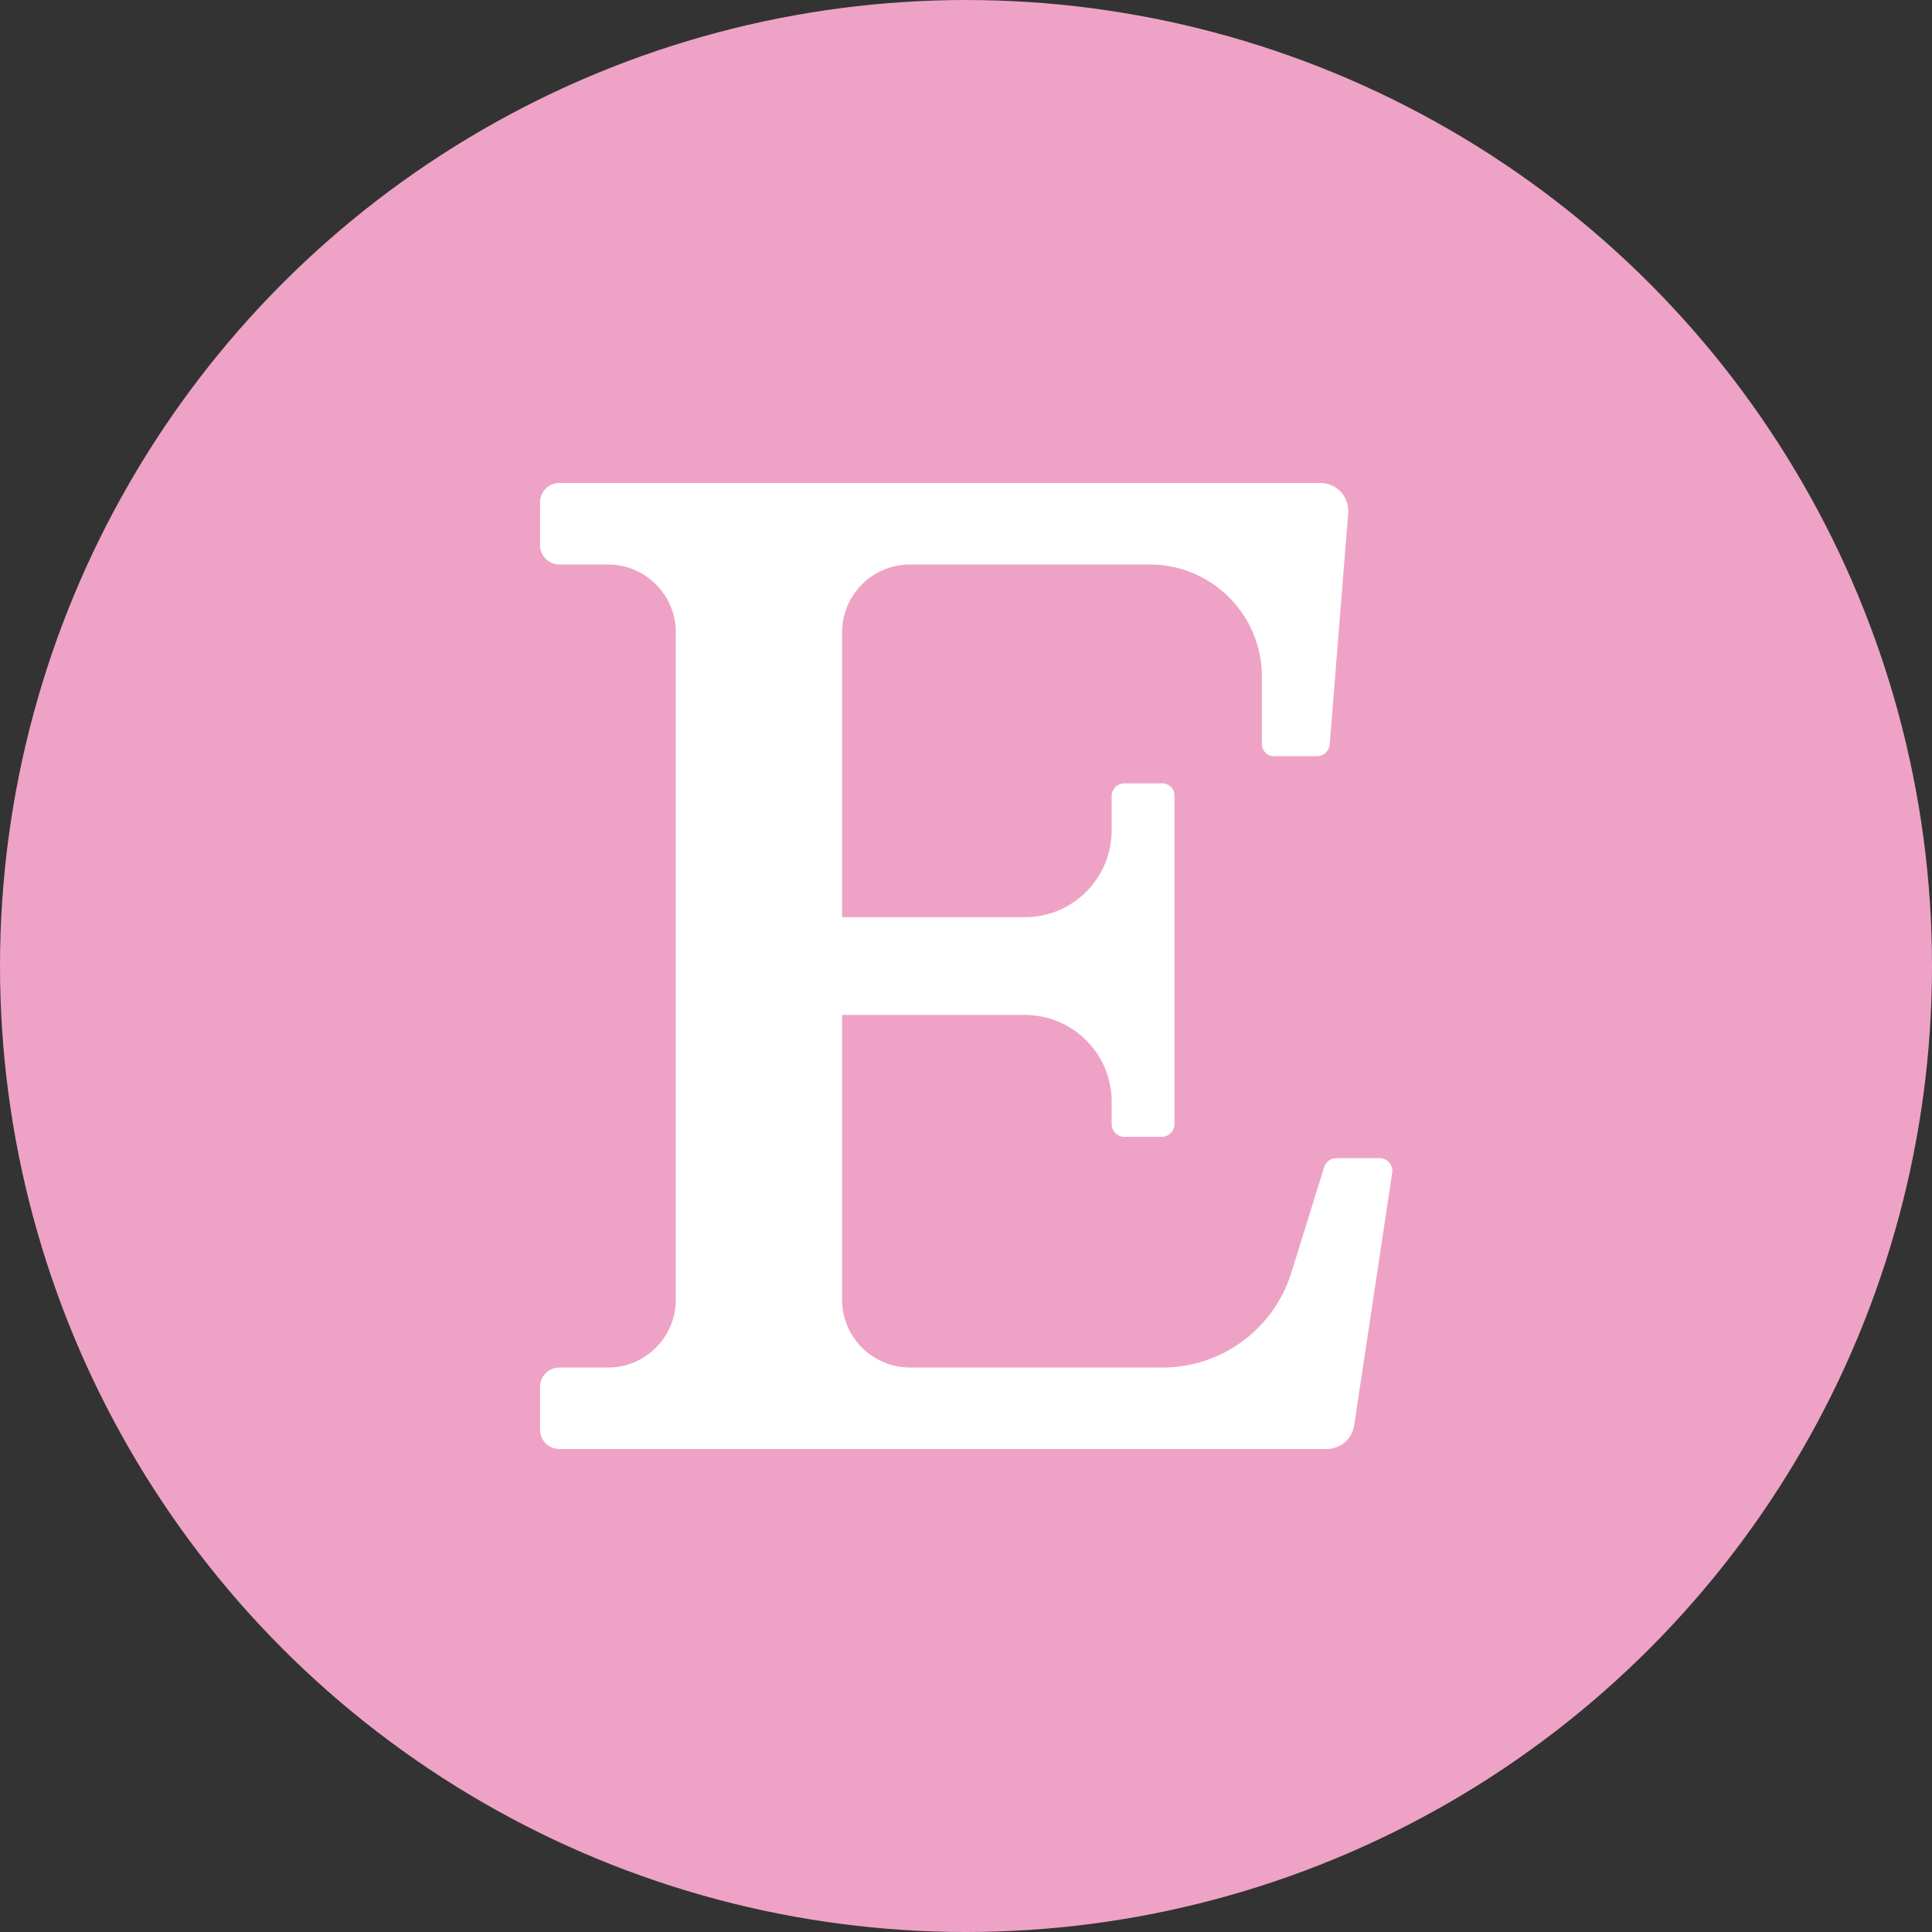
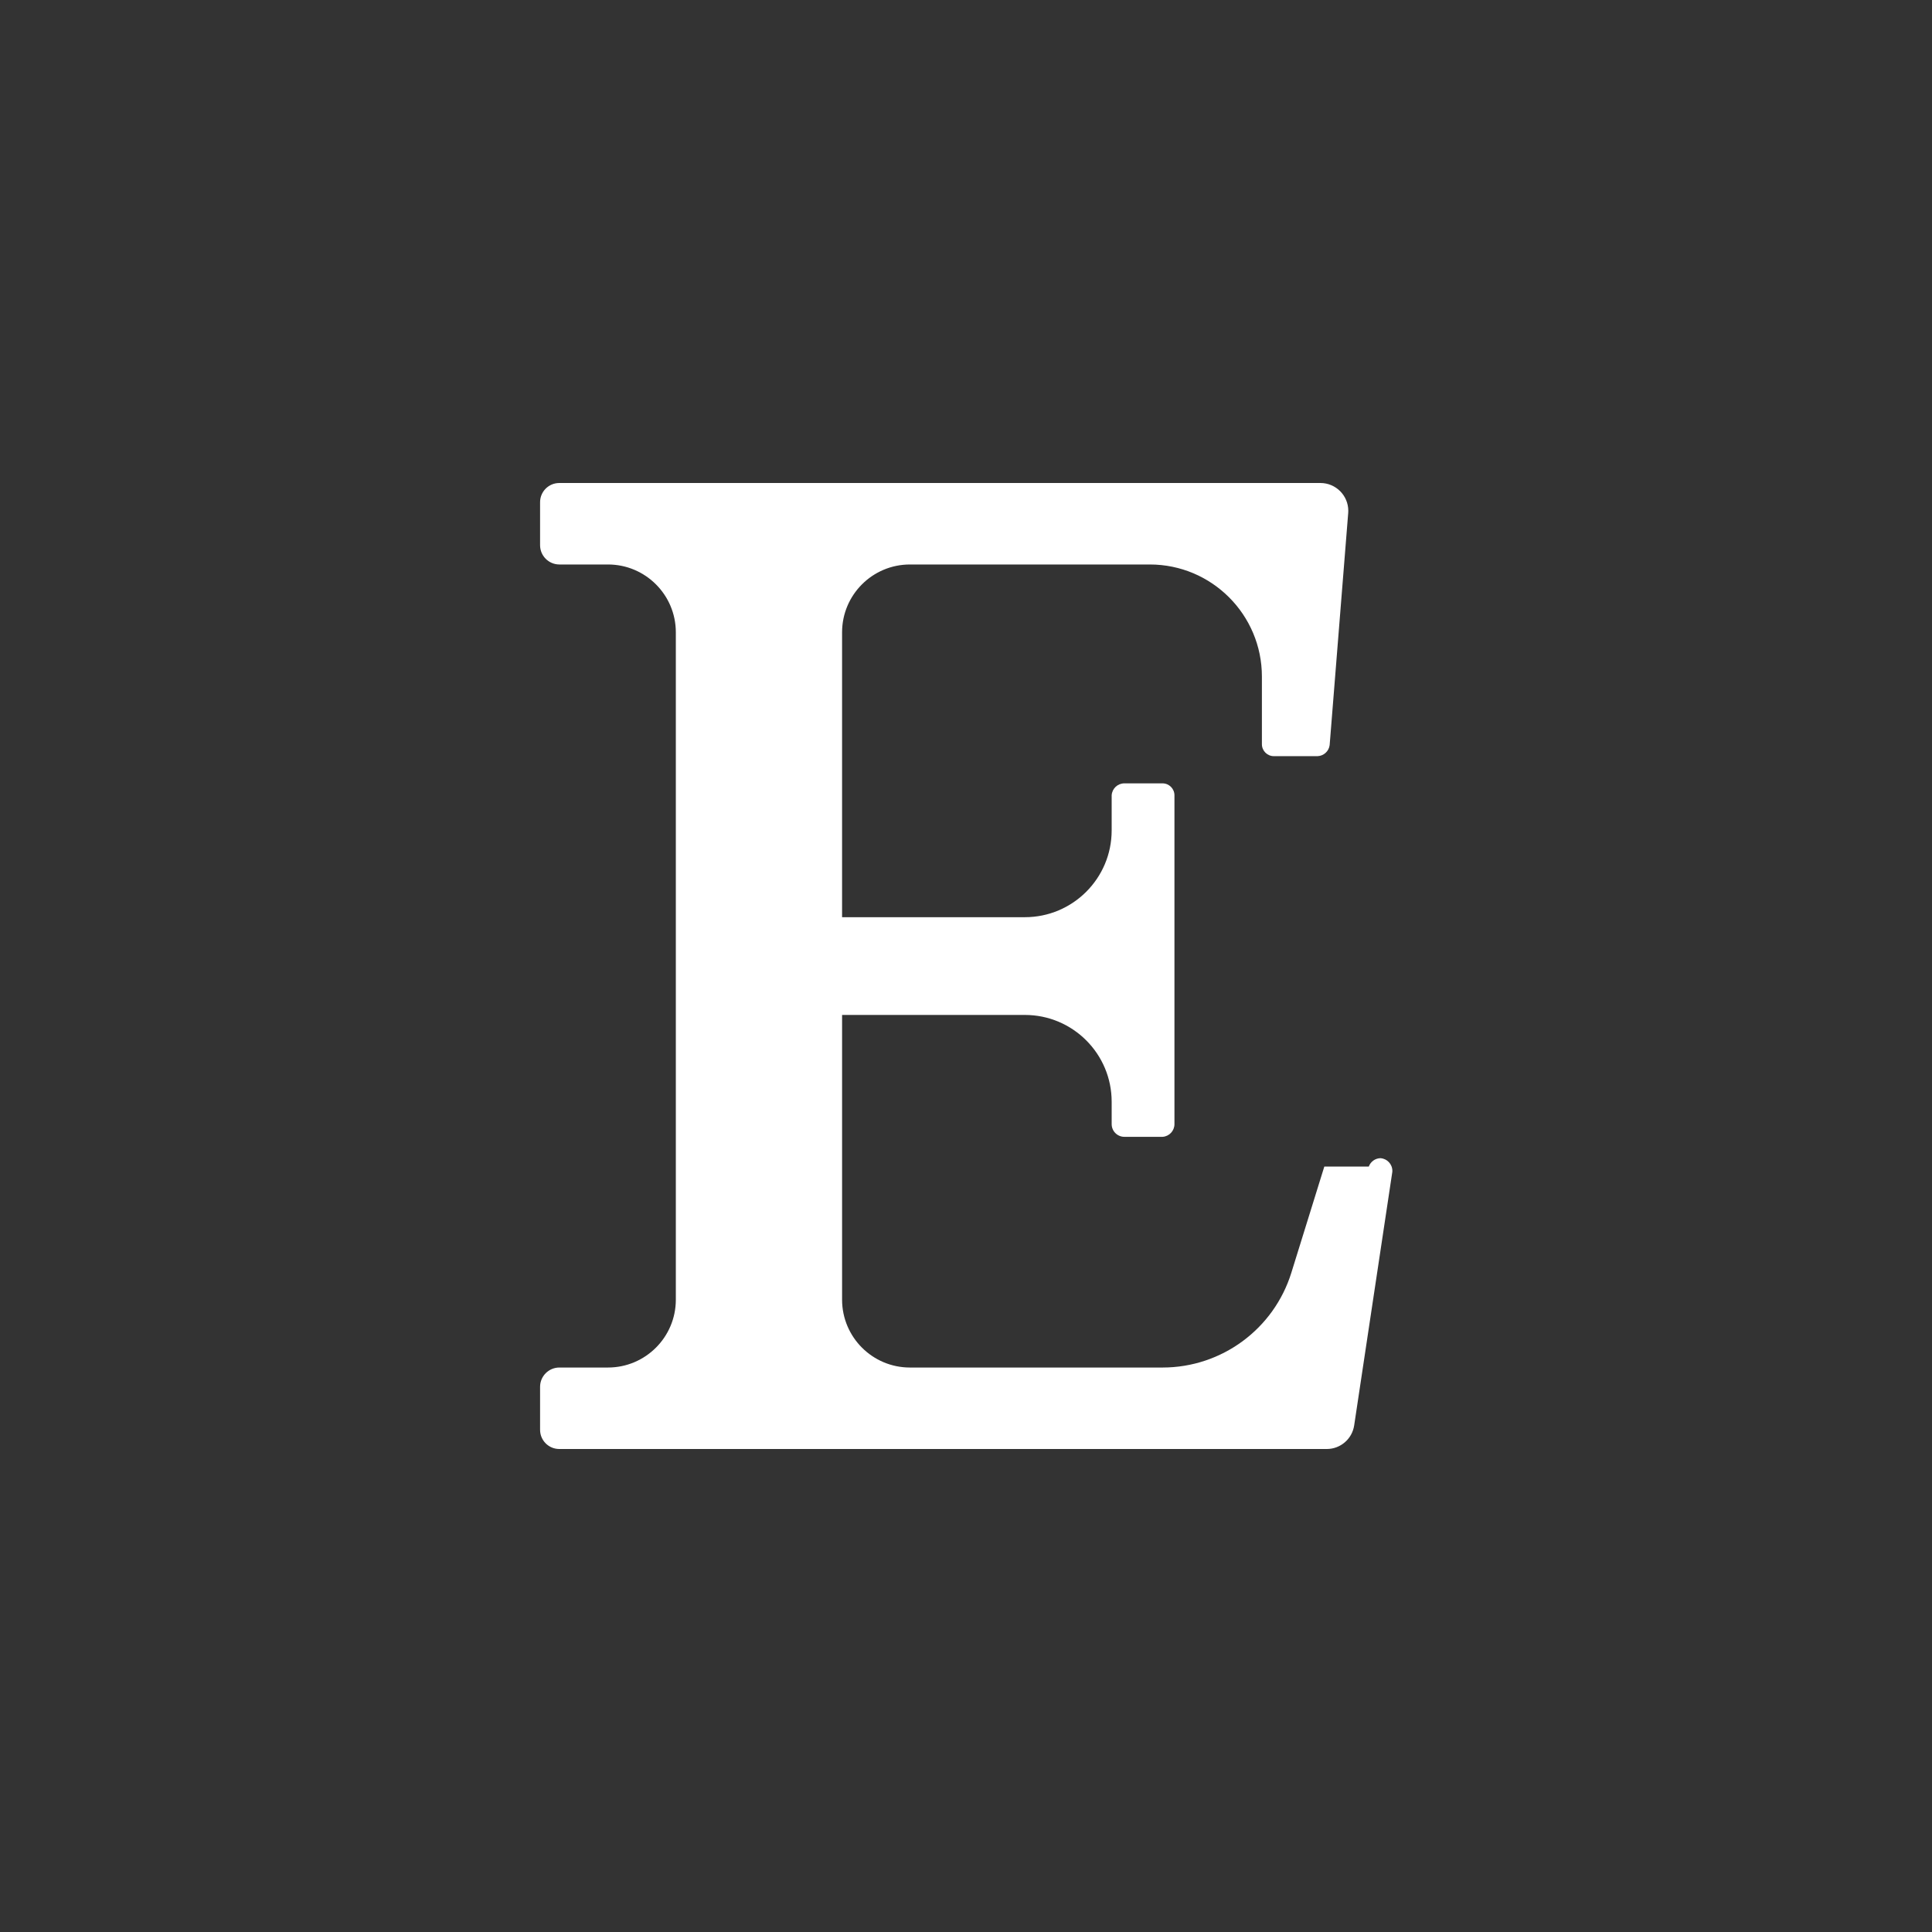
<svg xmlns="http://www.w3.org/2000/svg" clip-rule="evenodd" fill="#000000" fill-rule="evenodd" height="3830.1" image-rendering="optimizeQuality" preserveAspectRatio="xMidYMid meet" shape-rendering="geometricPrecision" text-rendering="geometricPrecision" version="1" viewBox="201.6 201.6 3830.1 3830.1" width="3830.1" zoomAndPan="magnify">
  <rect x="201.6" y="201.6" width="3830.1" height="3830.1" fill="#333333" stroke="none" />
  <g>
    <g>
      <g data-name="Layer 2">
        <g data-name="56.etsy" fill-rule="nonzero">
          <g id="change1_1">
-             <circle cx="2116.66" cy="2116.66" fill="#eea3c6" r="1915.04" />
-           </g>
+             </g>
          <g id="change2_1">
-             <path d="M2826.99 2514.28l-65.26 210.15c-34.67,111.88 -138.24,188.23 -255.38,188.23 -0.1,0 -0.29,0 -0.39,0l-500.42 0c0,0 0,0 0,0 -74.2,0 -134.42,-60.11 -134.55,-134.32l0 -564.68 362.34 0.01c95.03,0 172.1,77.07 172.1,172.1l0 44.35c0,13.91 11.28,25.19 25.19,25.19l75.6 0.01c13.3,-0.8 23.68,-11.83 23.68,-25.16 0,-0.01 0,-0.03 0,-0.04l0 -651.87c0,-13.07 -10.6,-23.68 -23.68,-23.68l-75.59 0c-0.02,0 -0.04,0 -0.05,0 -13.33,0 -24.36,10.39 -25.15,23.69l0 69.54c0,95.03 -77.07,172.1 -172.11,172.1l-362.34 0 0 -564.94c0.14,-74.19 60.36,-134.3 134.56,-134.3 0,0 0,0 0,0l475.23 0c0.09,0 0.17,0 0.25,0 122.72,0 222.24,99.52 222.24,222.25 0,0 0,0 0,0l0 134.05c0,13.08 10.61,23.69 23.69,23.69l86.94 -0.01c12.14,-0.62 22.11,-9.85 23.68,-21.92l36.79 -460.36c0.09,-1.34 0.15,-2.69 0.15,-4.03 0,-30.44 -24.65,-55.13 -55.08,-55.19l-1509.1 0c-21.01,0 -38.05,17.04 -38.05,38.05l0 85.42c0.14,20.96 17.1,37.92 38.05,38.05l96.5 0c0.01,0 0.01,0 0.01,0 74.2,0 134.43,60.11 134.56,134.31l0 1323.4c-0.13,74.18 -60.36,134.29 -134.56,134.29 0,0 0,0 0,0l-96.51 0c-20.95,0.13 -37.91,17.09 -38.05,38.04l0 85.43c0,21.01 17.04,38.05 38.05,38.05l1521.45 0c0.02,0 0.06,0 0.09,0 27.22,0 50.34,-19.96 54.33,-46.88l75.6 -502.44c0.05,-0.68 0.08,-1.37 0.08,-2.05 0,-13.36 -10.43,-24.4 -23.77,-25.16l-88.19 0c-10.33,0.31 -19.43,6.91 -22.93,16.63l0 0z" fill="#ffffff" />
+             <path d="M2826.99 2514.28l-65.26 210.15c-34.67,111.88 -138.24,188.23 -255.38,188.23 -0.1,0 -0.29,0 -0.39,0l-500.42 0c0,0 0,0 0,0 -74.2,0 -134.42,-60.11 -134.55,-134.32l0 -564.68 362.34 0.01c95.03,0 172.1,77.07 172.1,172.1l0 44.35c0,13.91 11.28,25.19 25.19,25.19l75.6 0.01c13.3,-0.8 23.68,-11.83 23.68,-25.16 0,-0.01 0,-0.03 0,-0.04l0 -651.87c0,-13.07 -10.6,-23.68 -23.68,-23.68l-75.59 0c-0.02,0 -0.04,0 -0.05,0 -13.33,0 -24.36,10.39 -25.15,23.69l0 69.54c0,95.03 -77.07,172.1 -172.11,172.1l-362.34 0 0 -564.94c0.14,-74.19 60.36,-134.3 134.56,-134.3 0,0 0,0 0,0l475.23 0c0.09,0 0.17,0 0.25,0 122.72,0 222.24,99.52 222.24,222.25 0,0 0,0 0,0l0 134.05c0,13.08 10.61,23.69 23.69,23.69l86.94 -0.01c12.14,-0.62 22.11,-9.85 23.68,-21.92l36.79 -460.36c0.09,-1.34 0.15,-2.69 0.15,-4.03 0,-30.44 -24.65,-55.13 -55.08,-55.19l-1509.1 0c-21.01,0 -38.05,17.04 -38.05,38.05l0 85.42c0.14,20.96 17.1,37.92 38.05,38.05l96.5 0c0.01,0 0.01,0 0.01,0 74.2,0 134.43,60.11 134.56,134.31l0 1323.4c-0.13,74.18 -60.36,134.29 -134.56,134.29 0,0 0,0 0,0l-96.51 0c-20.95,0.13 -37.91,17.09 -38.05,38.04l0 85.43c0,21.01 17.04,38.05 38.05,38.05l1521.45 0c0.02,0 0.06,0 0.09,0 27.22,0 50.34,-19.96 54.33,-46.88l75.6 -502.44c0.05,-0.68 0.08,-1.37 0.08,-2.05 0,-13.36 -10.43,-24.4 -23.77,-25.16c-10.33,0.31 -19.43,6.91 -22.93,16.63l0 0z" fill="#ffffff" />
          </g>
        </g>
      </g>
    </g>
  </g>
</svg>